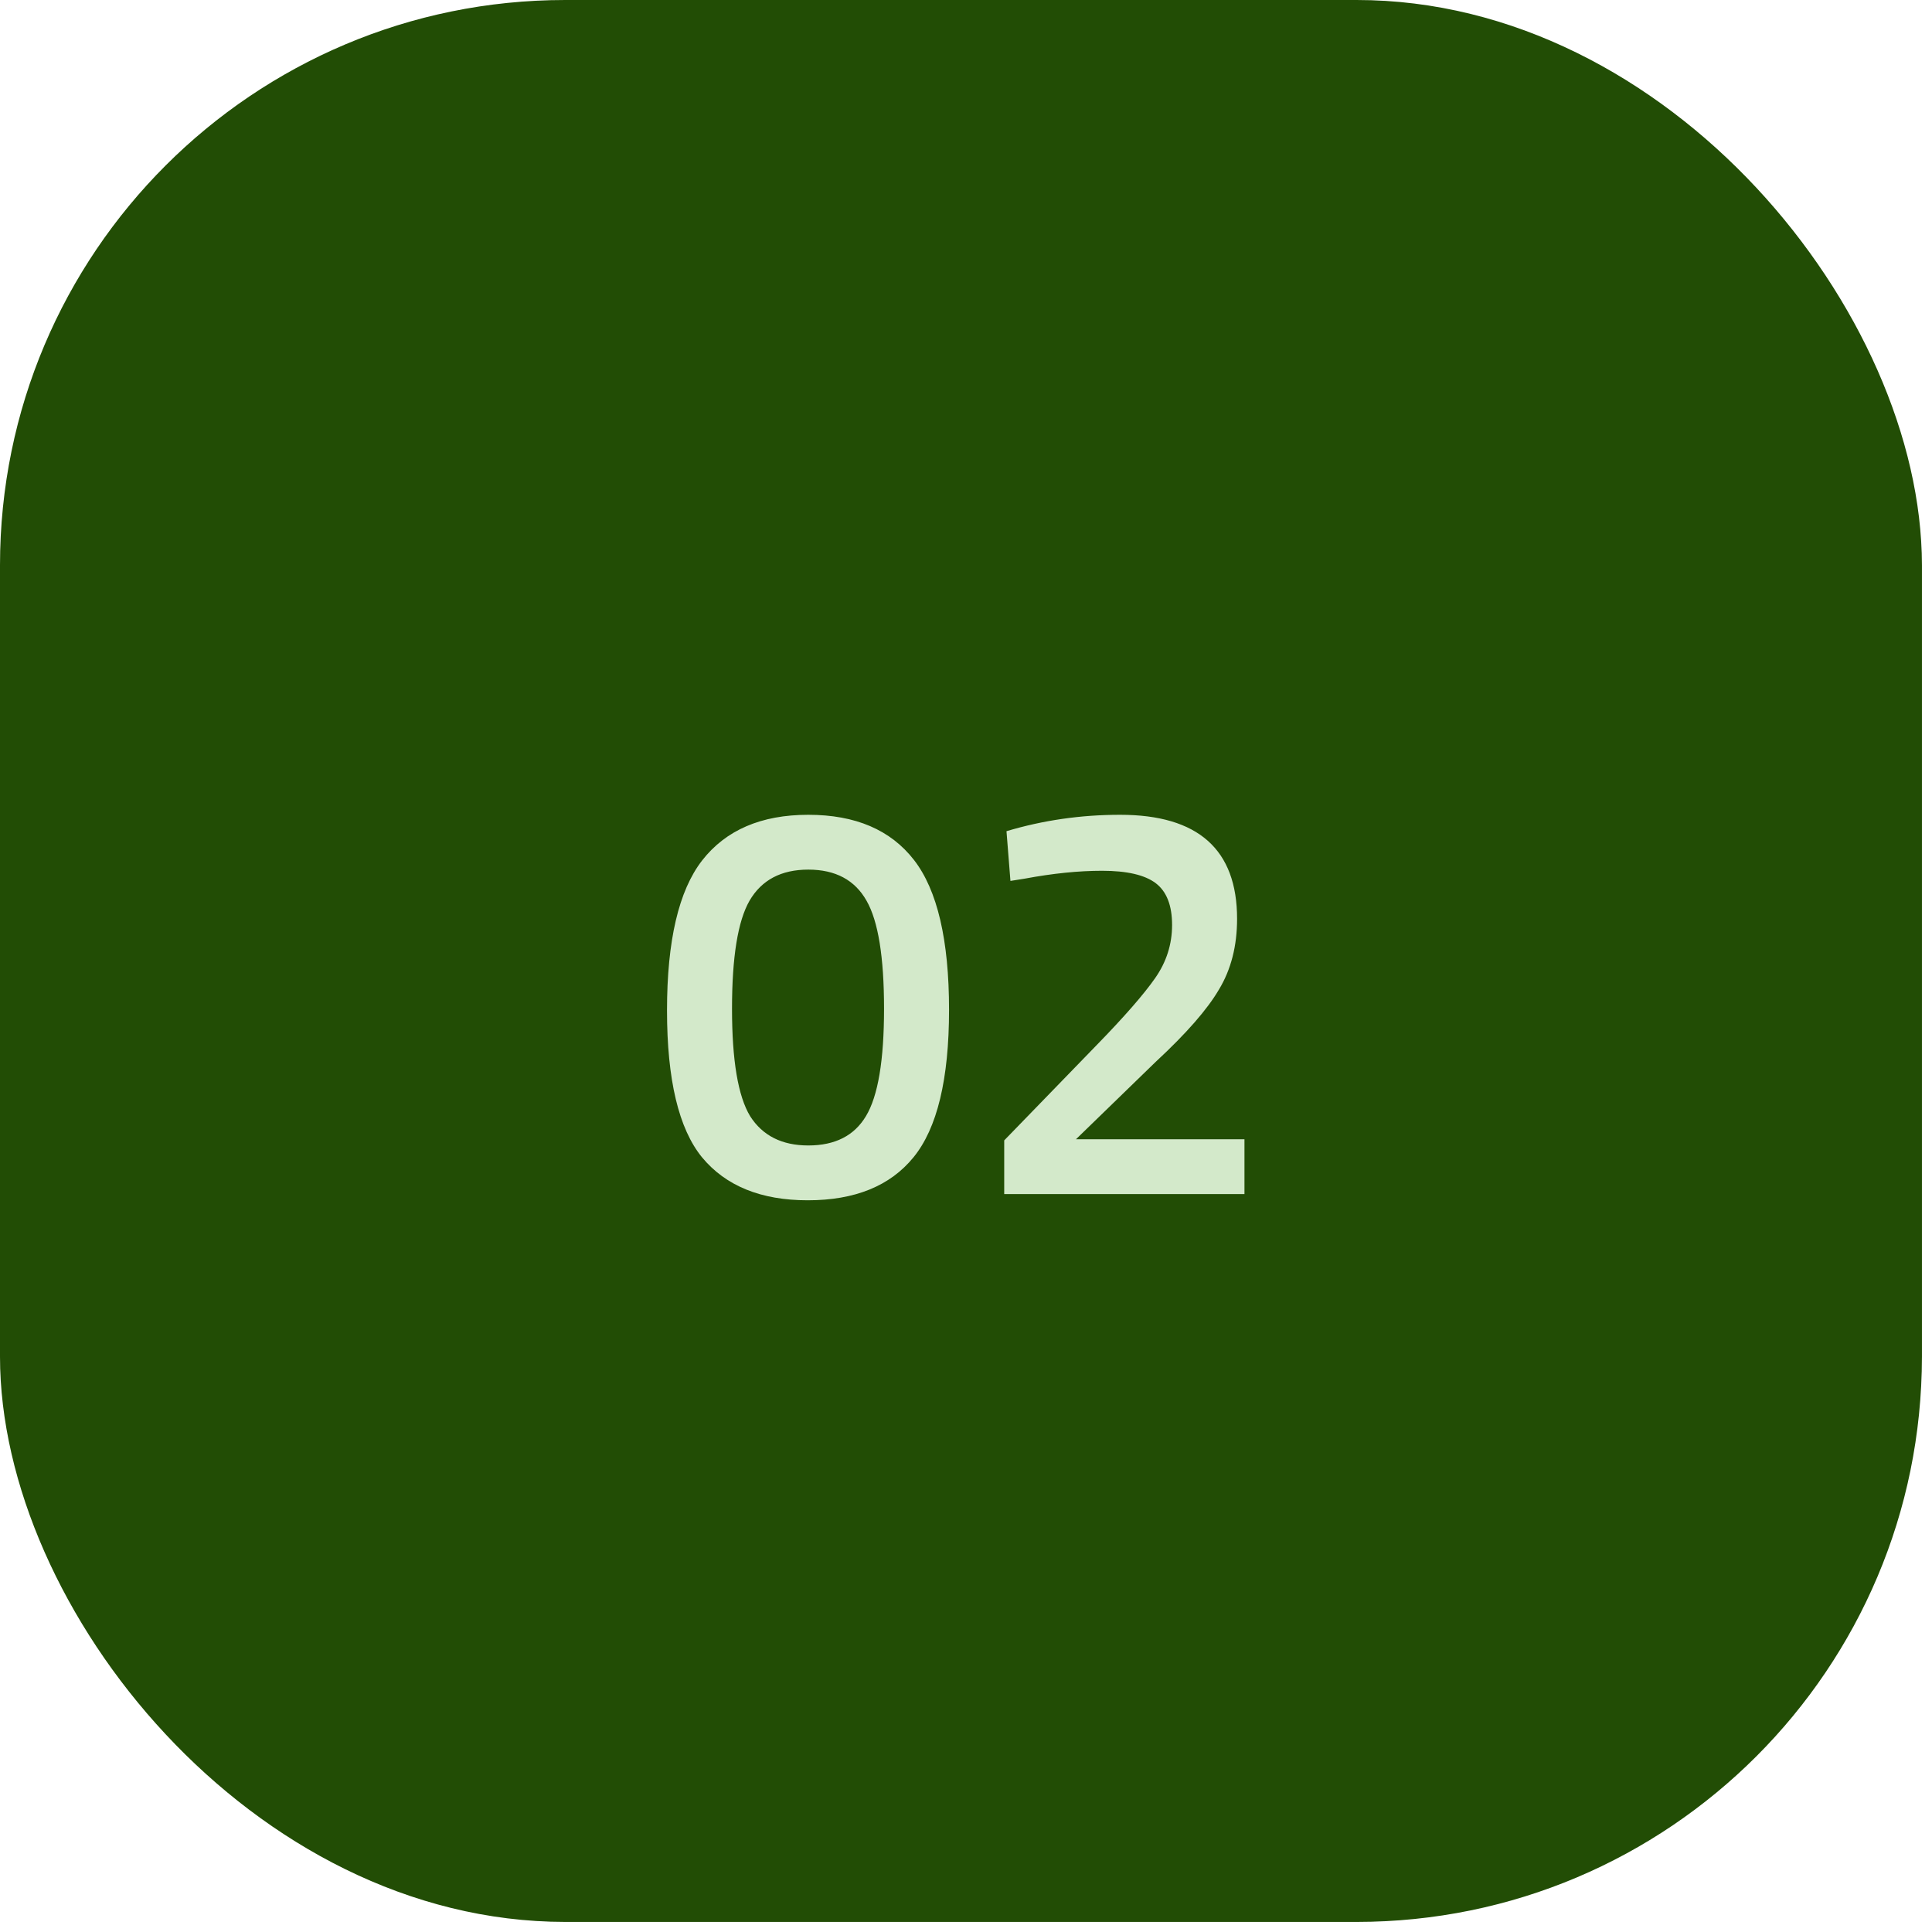
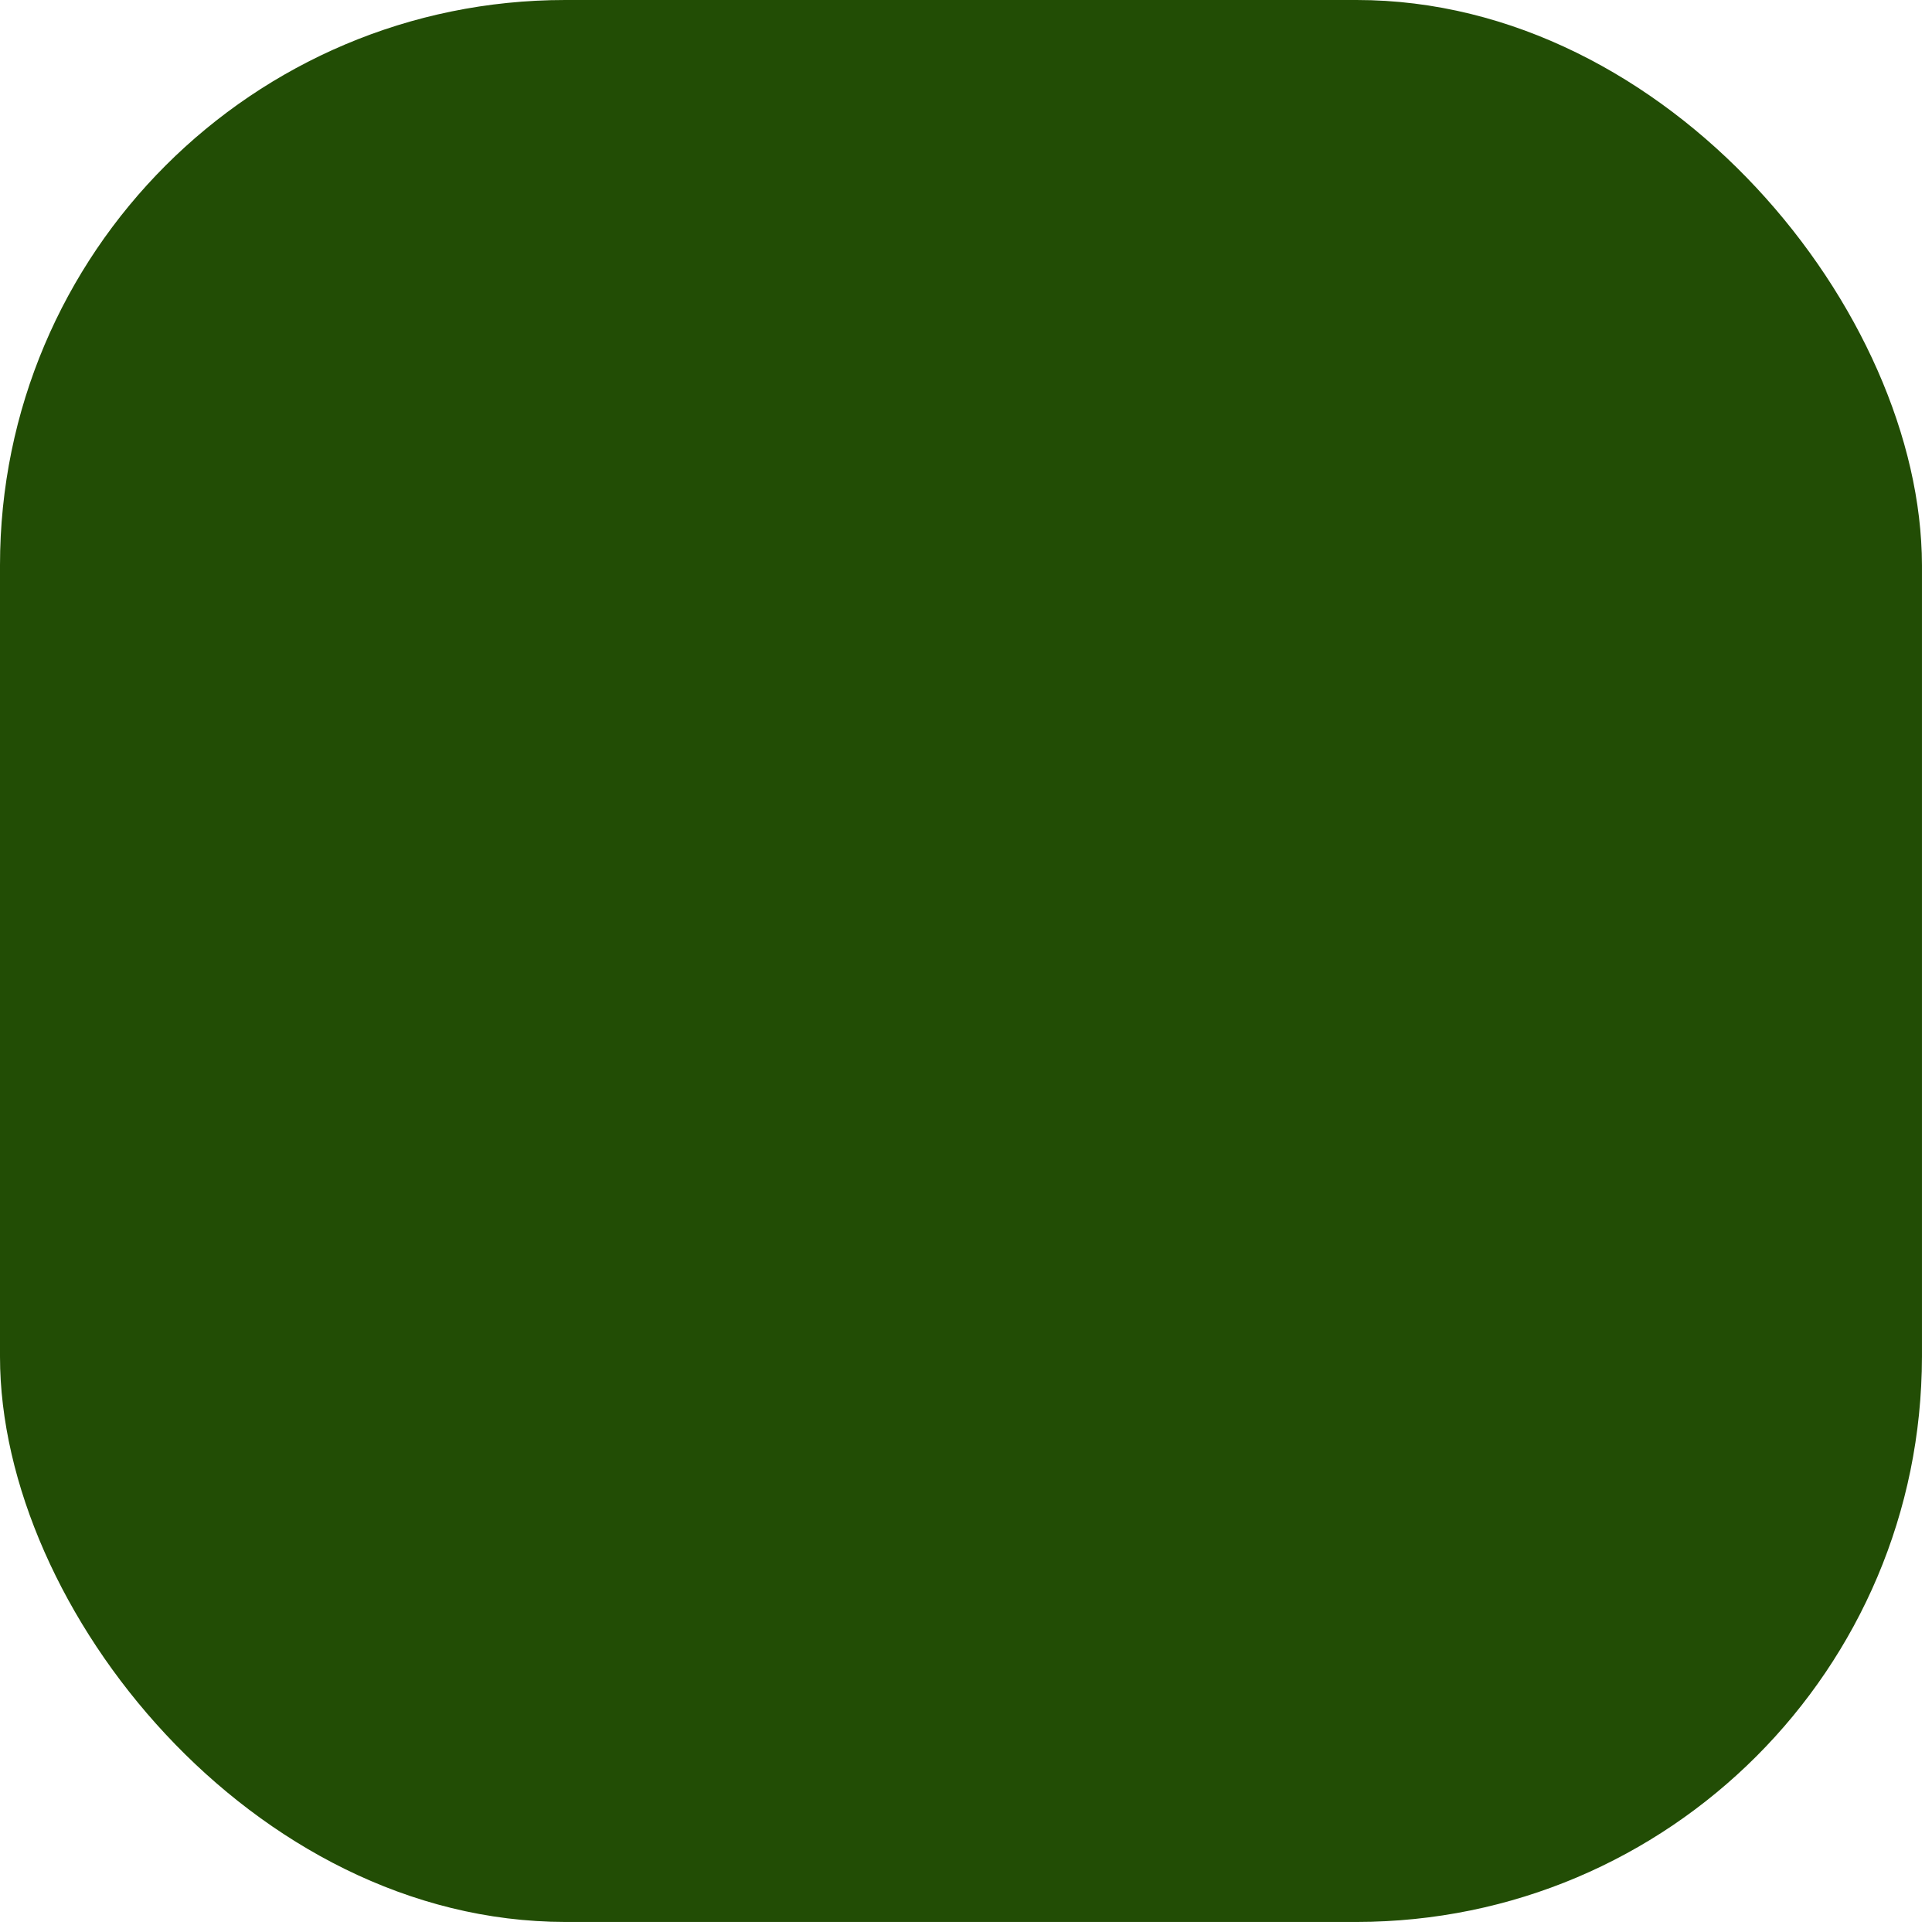
<svg xmlns="http://www.w3.org/2000/svg" width="45" height="45" viewBox="0 0 45 45" fill="none">
  <rect width="44.765" height="44.765" rx="13.166" fill="#224D05" />
-   <path d="M16.352 20.044C16.905 19.334 17.73 18.978 18.827 18.978C19.924 18.978 20.745 19.329 21.289 20.031C21.833 20.733 22.105 21.896 22.105 23.52C22.105 25.135 21.829 26.281 21.276 26.957C20.732 27.624 19.911 27.957 18.814 27.957C17.726 27.957 16.905 27.624 16.352 26.957C15.808 26.29 15.536 25.149 15.536 23.534C15.536 21.91 15.808 20.747 16.352 20.044ZM20.183 20.979C19.911 20.497 19.459 20.255 18.827 20.255C18.195 20.255 17.739 20.497 17.458 20.979C17.186 21.453 17.05 22.291 17.05 23.494C17.05 24.697 17.19 25.53 17.471 25.996C17.761 26.452 18.213 26.68 18.827 26.68C19.45 26.68 19.898 26.452 20.17 25.996C20.451 25.53 20.591 24.697 20.591 23.494C20.591 22.291 20.455 21.453 20.183 20.979ZM28.986 27.812H23.39V26.562L25.536 24.35C26.186 23.683 26.642 23.16 26.905 22.783C27.169 22.406 27.3 21.993 27.3 21.545C27.3 21.089 27.173 20.764 26.919 20.571C26.664 20.378 26.247 20.282 25.668 20.282C25.124 20.282 24.522 20.343 23.864 20.466L23.535 20.518L23.443 19.36C24.294 19.105 25.176 18.978 26.089 18.978C27.906 18.978 28.814 19.786 28.814 21.401C28.814 22.033 28.674 22.581 28.393 23.046C28.121 23.512 27.63 24.073 26.919 24.732L25.062 26.535H28.986V27.812Z" fill="#D3E9CA" />
</svg>